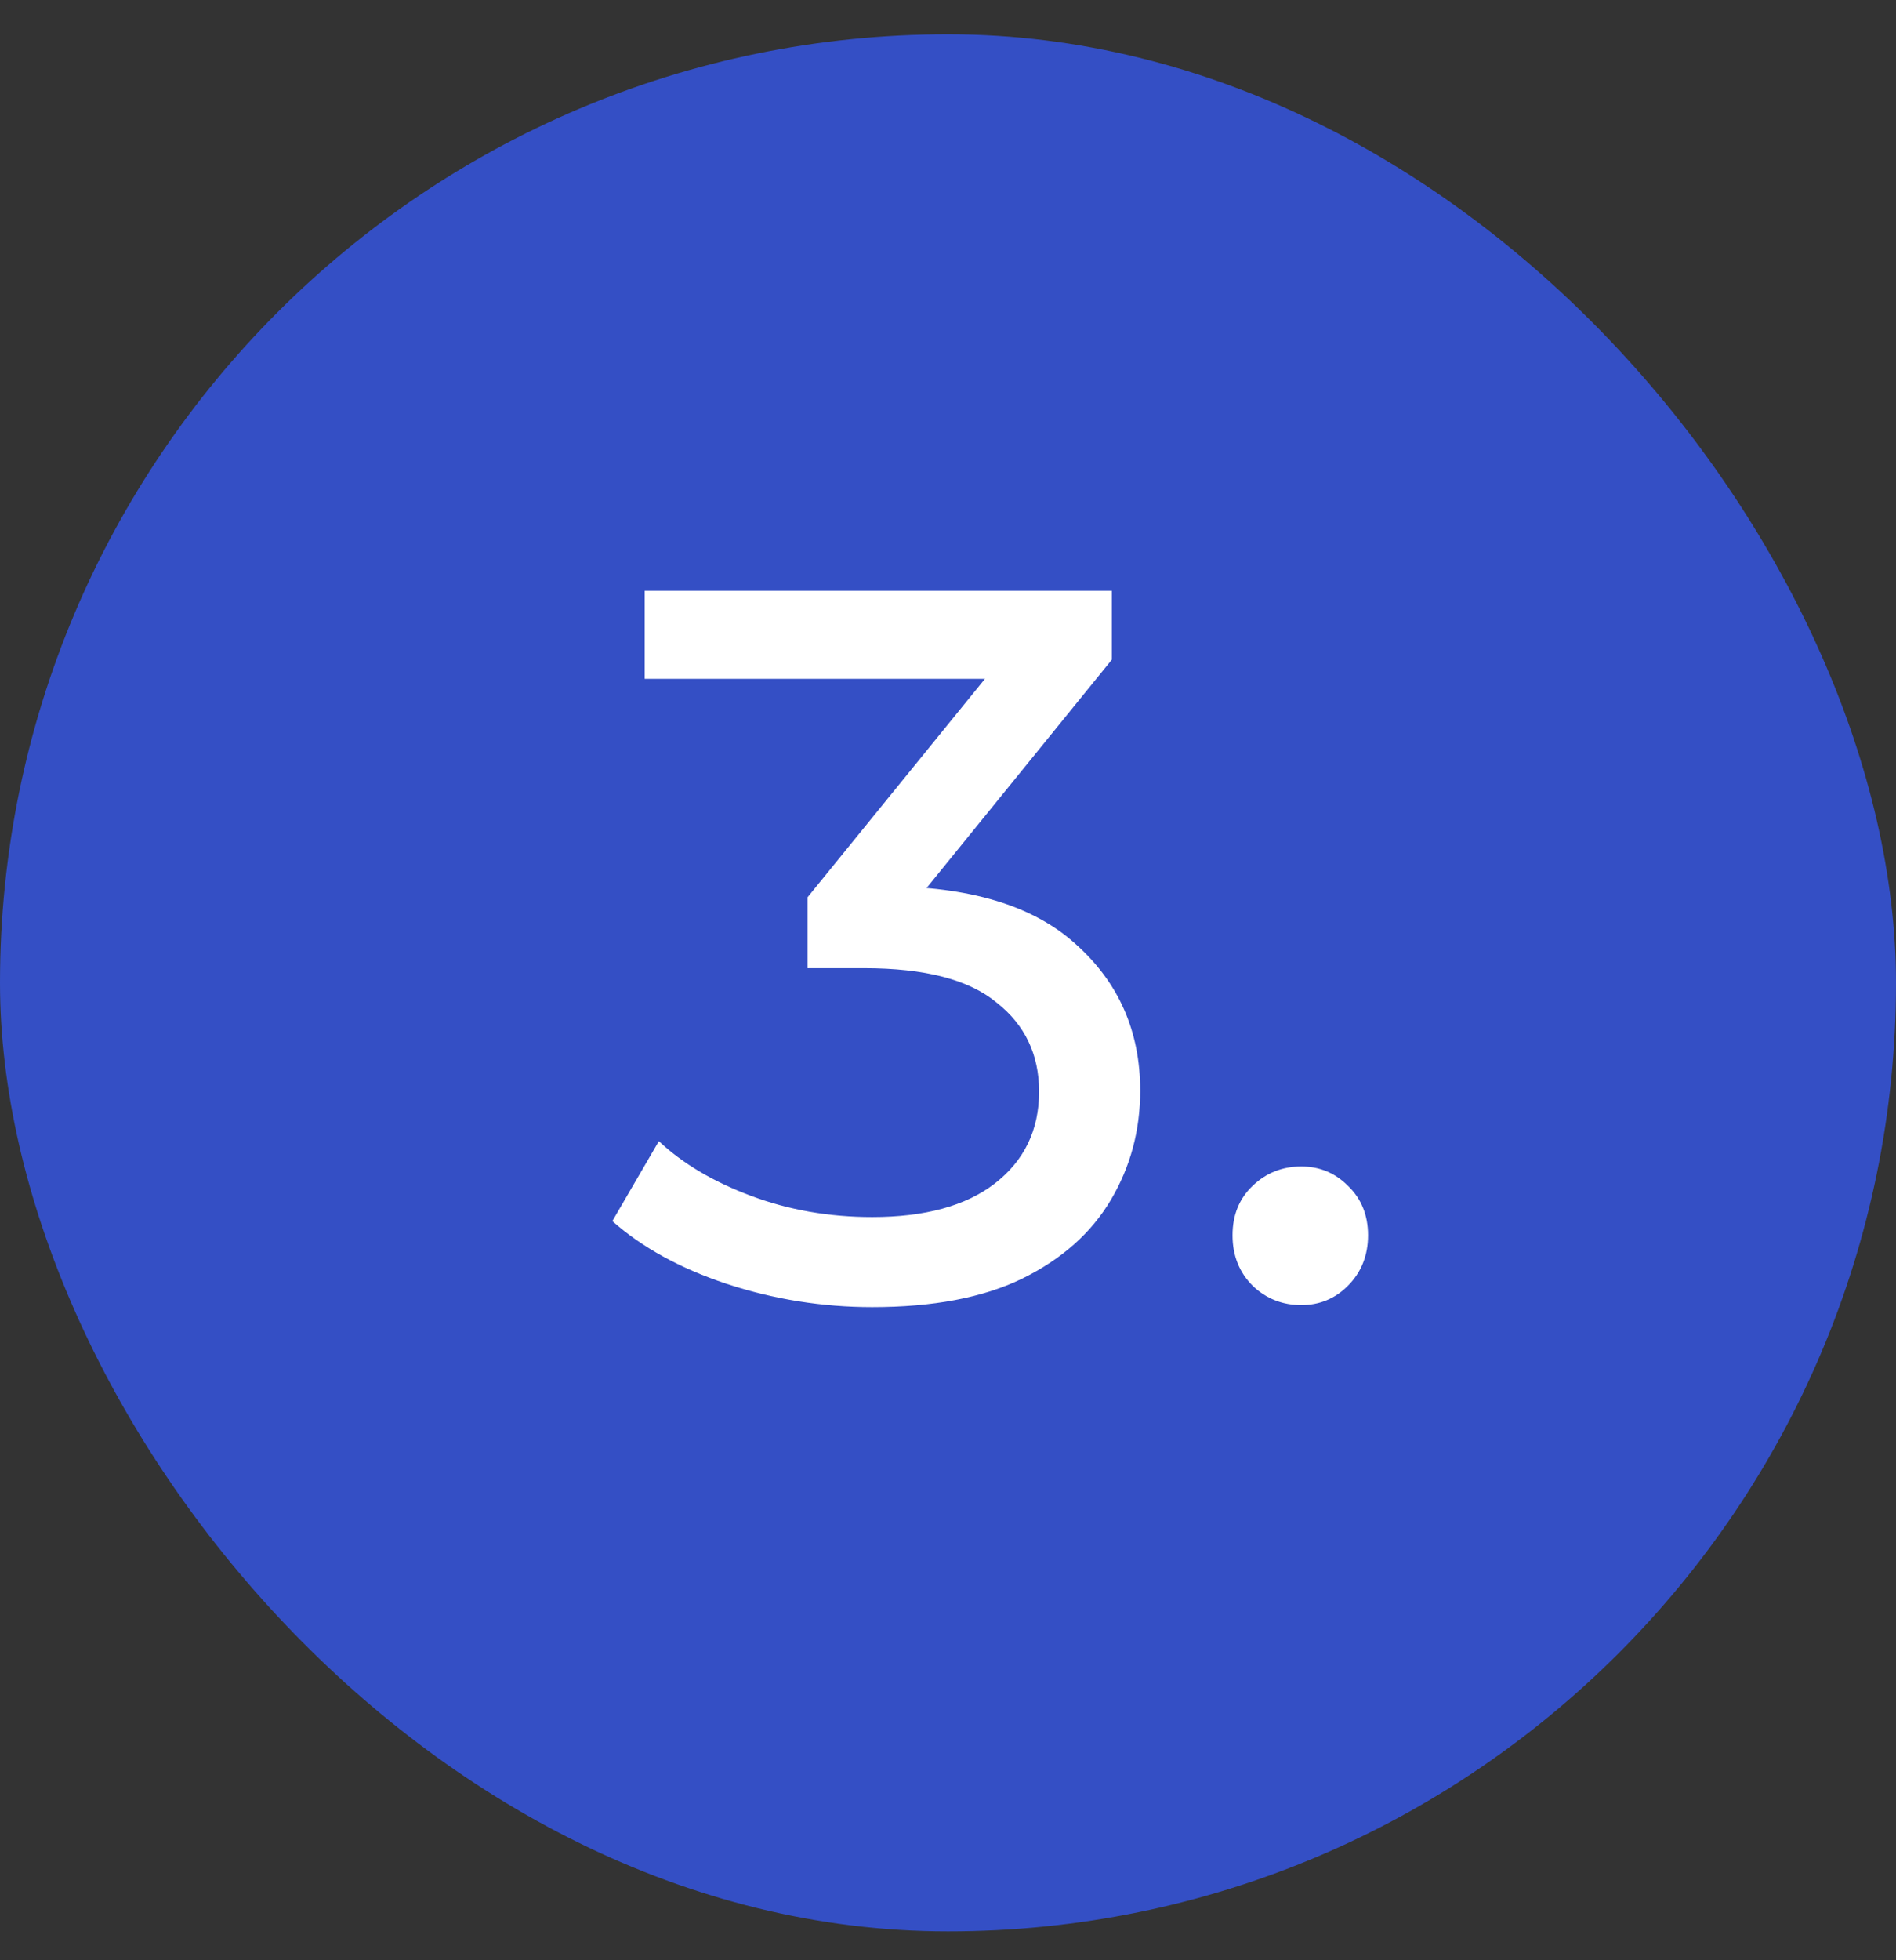
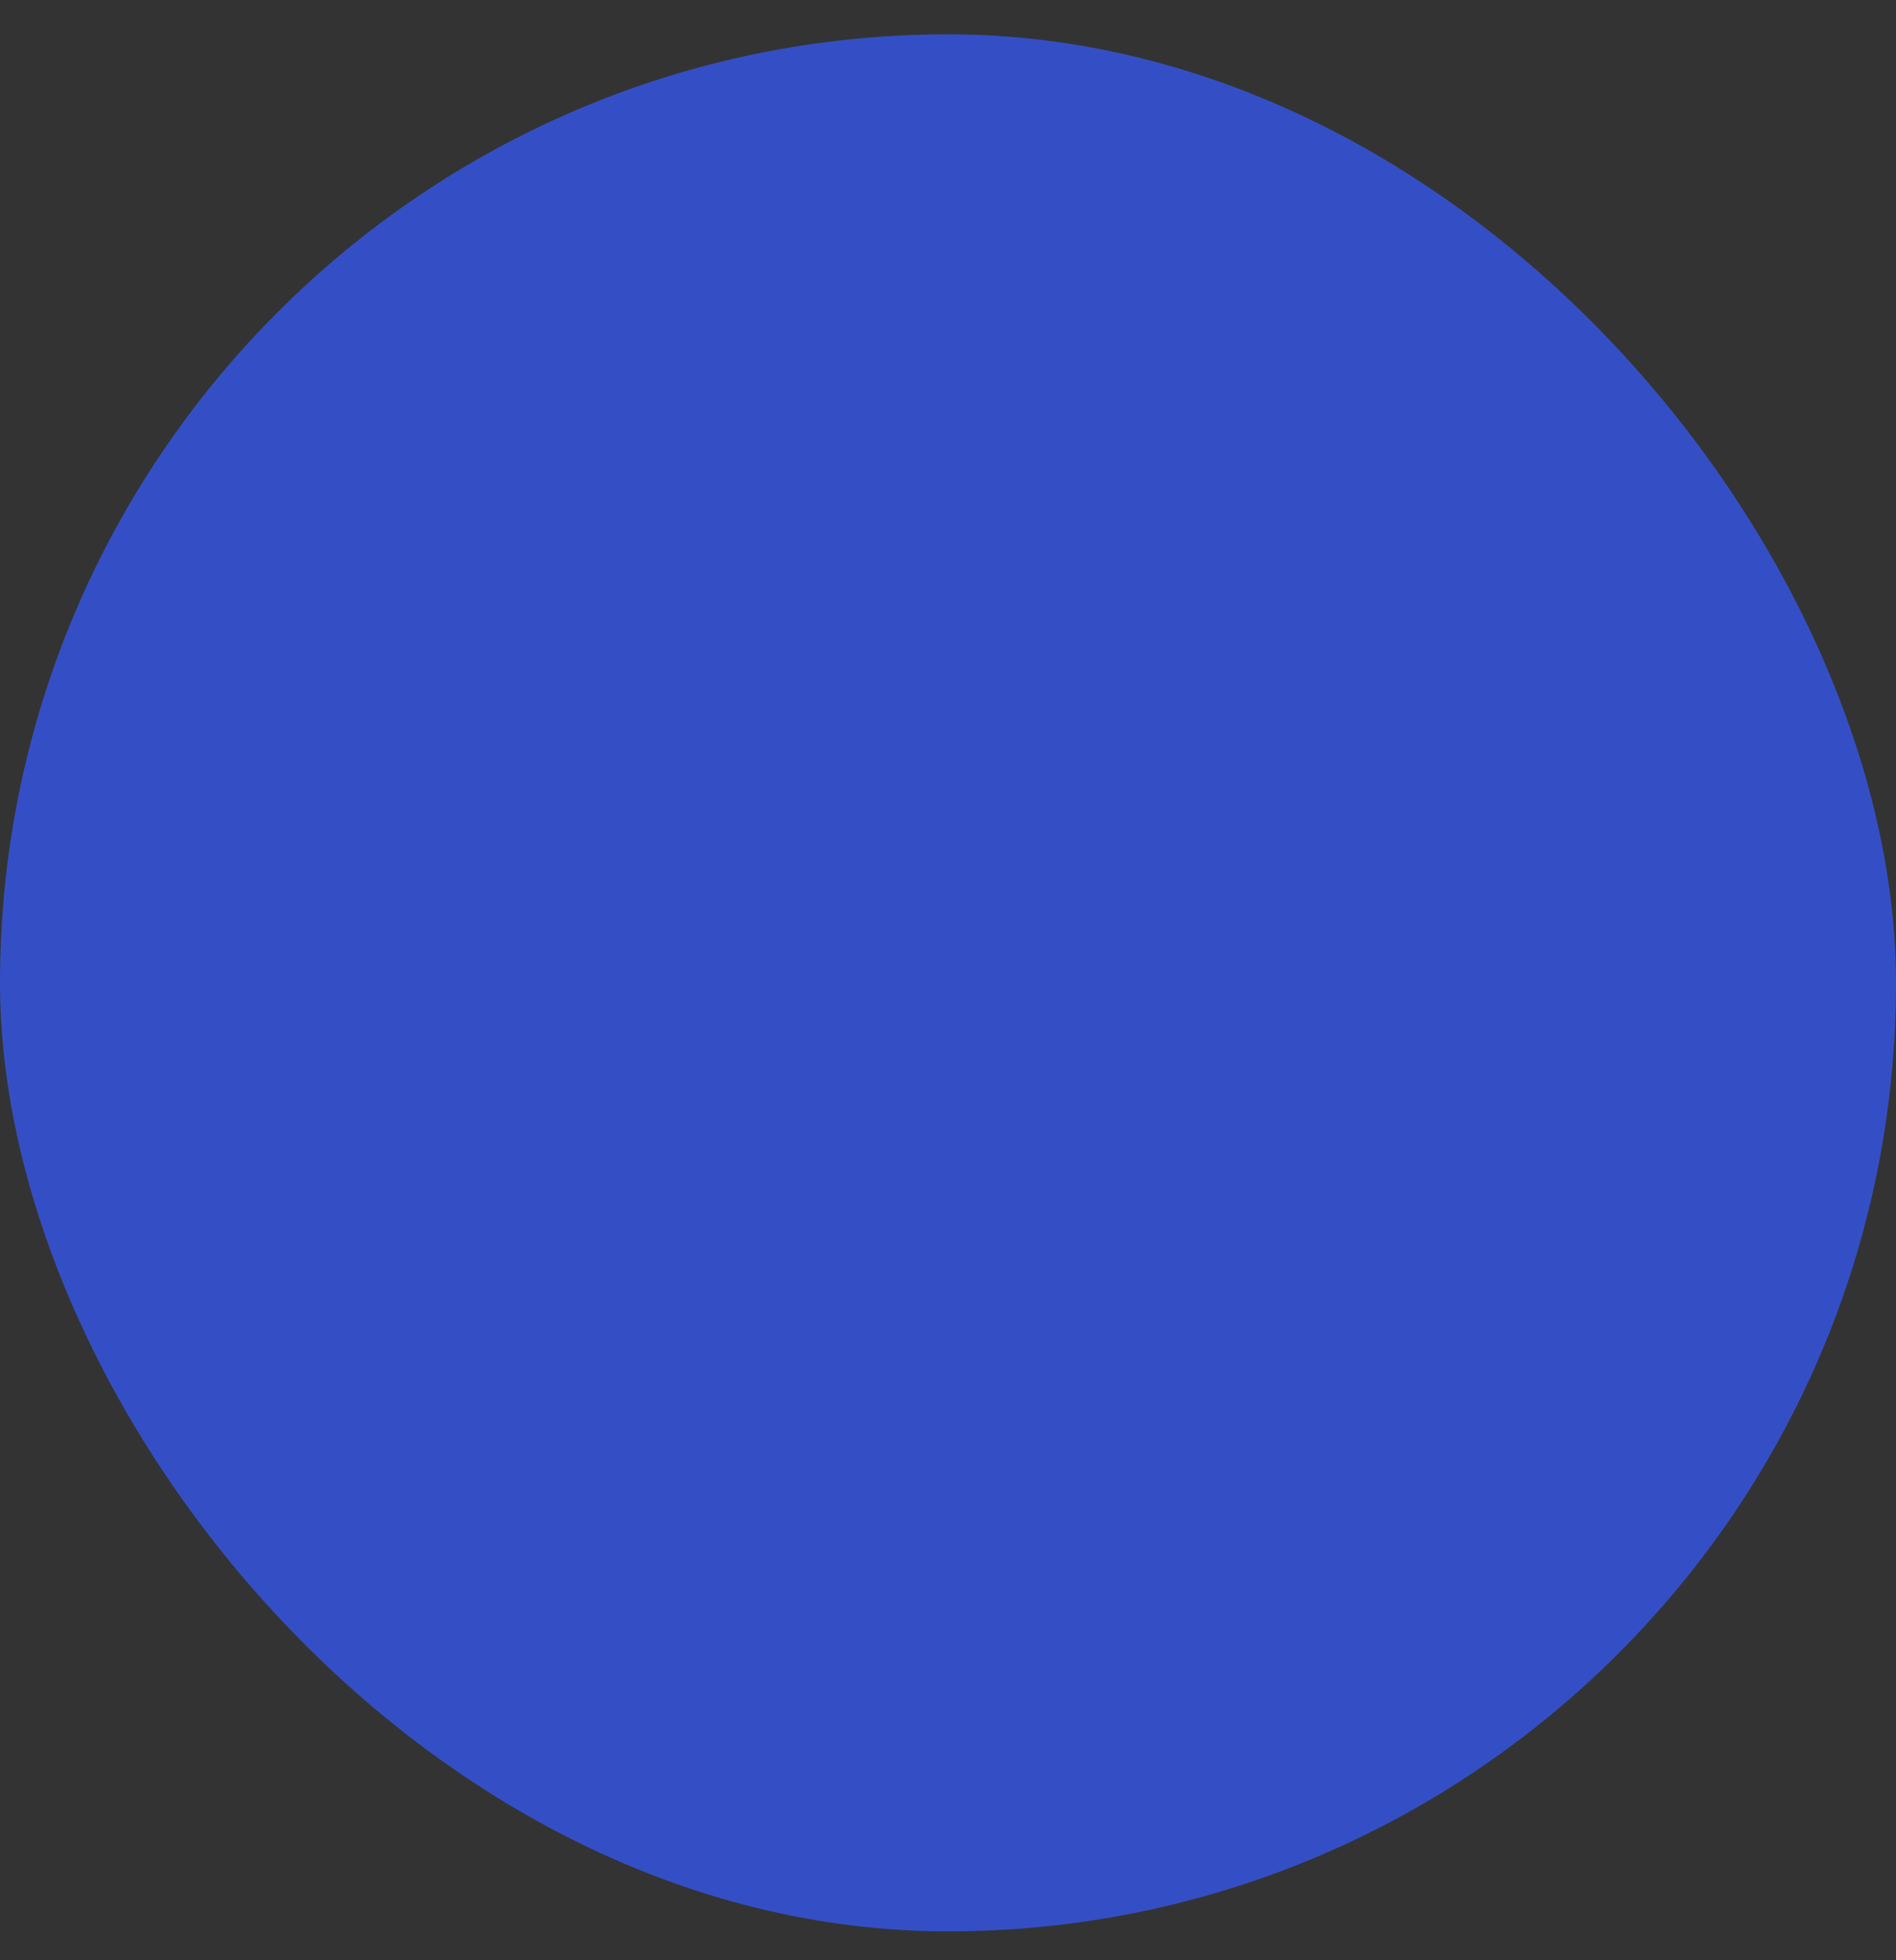
<svg xmlns="http://www.w3.org/2000/svg" width="30" height="31" viewBox="0 0 30 31" fill="none">
  <rect x="0" y="0" width="30" height="31" fill="#333333" stroke="none" />
  <rect y="0.543" width="30" height="30" rx="15" fill="#344FC5" />
-   <path d="M13.801 20.671C13.012 20.671 12.244 20.548 11.497 20.303C10.761 20.058 10.159 19.727 9.689 19.311L10.425 18.047C10.799 18.399 11.284 18.687 11.881 18.911C12.479 19.135 13.119 19.247 13.801 19.247C14.633 19.247 15.279 19.071 15.737 18.719C16.207 18.356 16.441 17.871 16.441 17.263C16.441 16.676 16.217 16.207 15.769 15.855C15.332 15.492 14.633 15.311 13.673 15.311H12.777V14.191L16.105 10.095L16.329 10.735H10.201V9.343H17.593V10.431L14.281 14.511L13.449 14.015H13.977C15.332 14.015 16.345 14.319 17.017 14.927C17.7 15.535 18.041 16.308 18.041 17.247C18.041 17.876 17.887 18.452 17.577 18.975C17.268 19.498 16.799 19.914 16.169 20.223C15.551 20.522 14.761 20.671 13.801 20.671ZM20.59 20.639C20.291 20.639 20.035 20.538 19.822 20.335C19.608 20.122 19.502 19.855 19.502 19.535C19.502 19.215 19.608 18.954 19.822 18.751C20.035 18.548 20.291 18.447 20.59 18.447C20.878 18.447 21.123 18.548 21.326 18.751C21.539 18.954 21.646 19.215 21.646 19.535C21.646 19.855 21.539 20.122 21.326 20.335C21.123 20.538 20.878 20.639 20.59 20.639Z" fill="white" />
</svg>